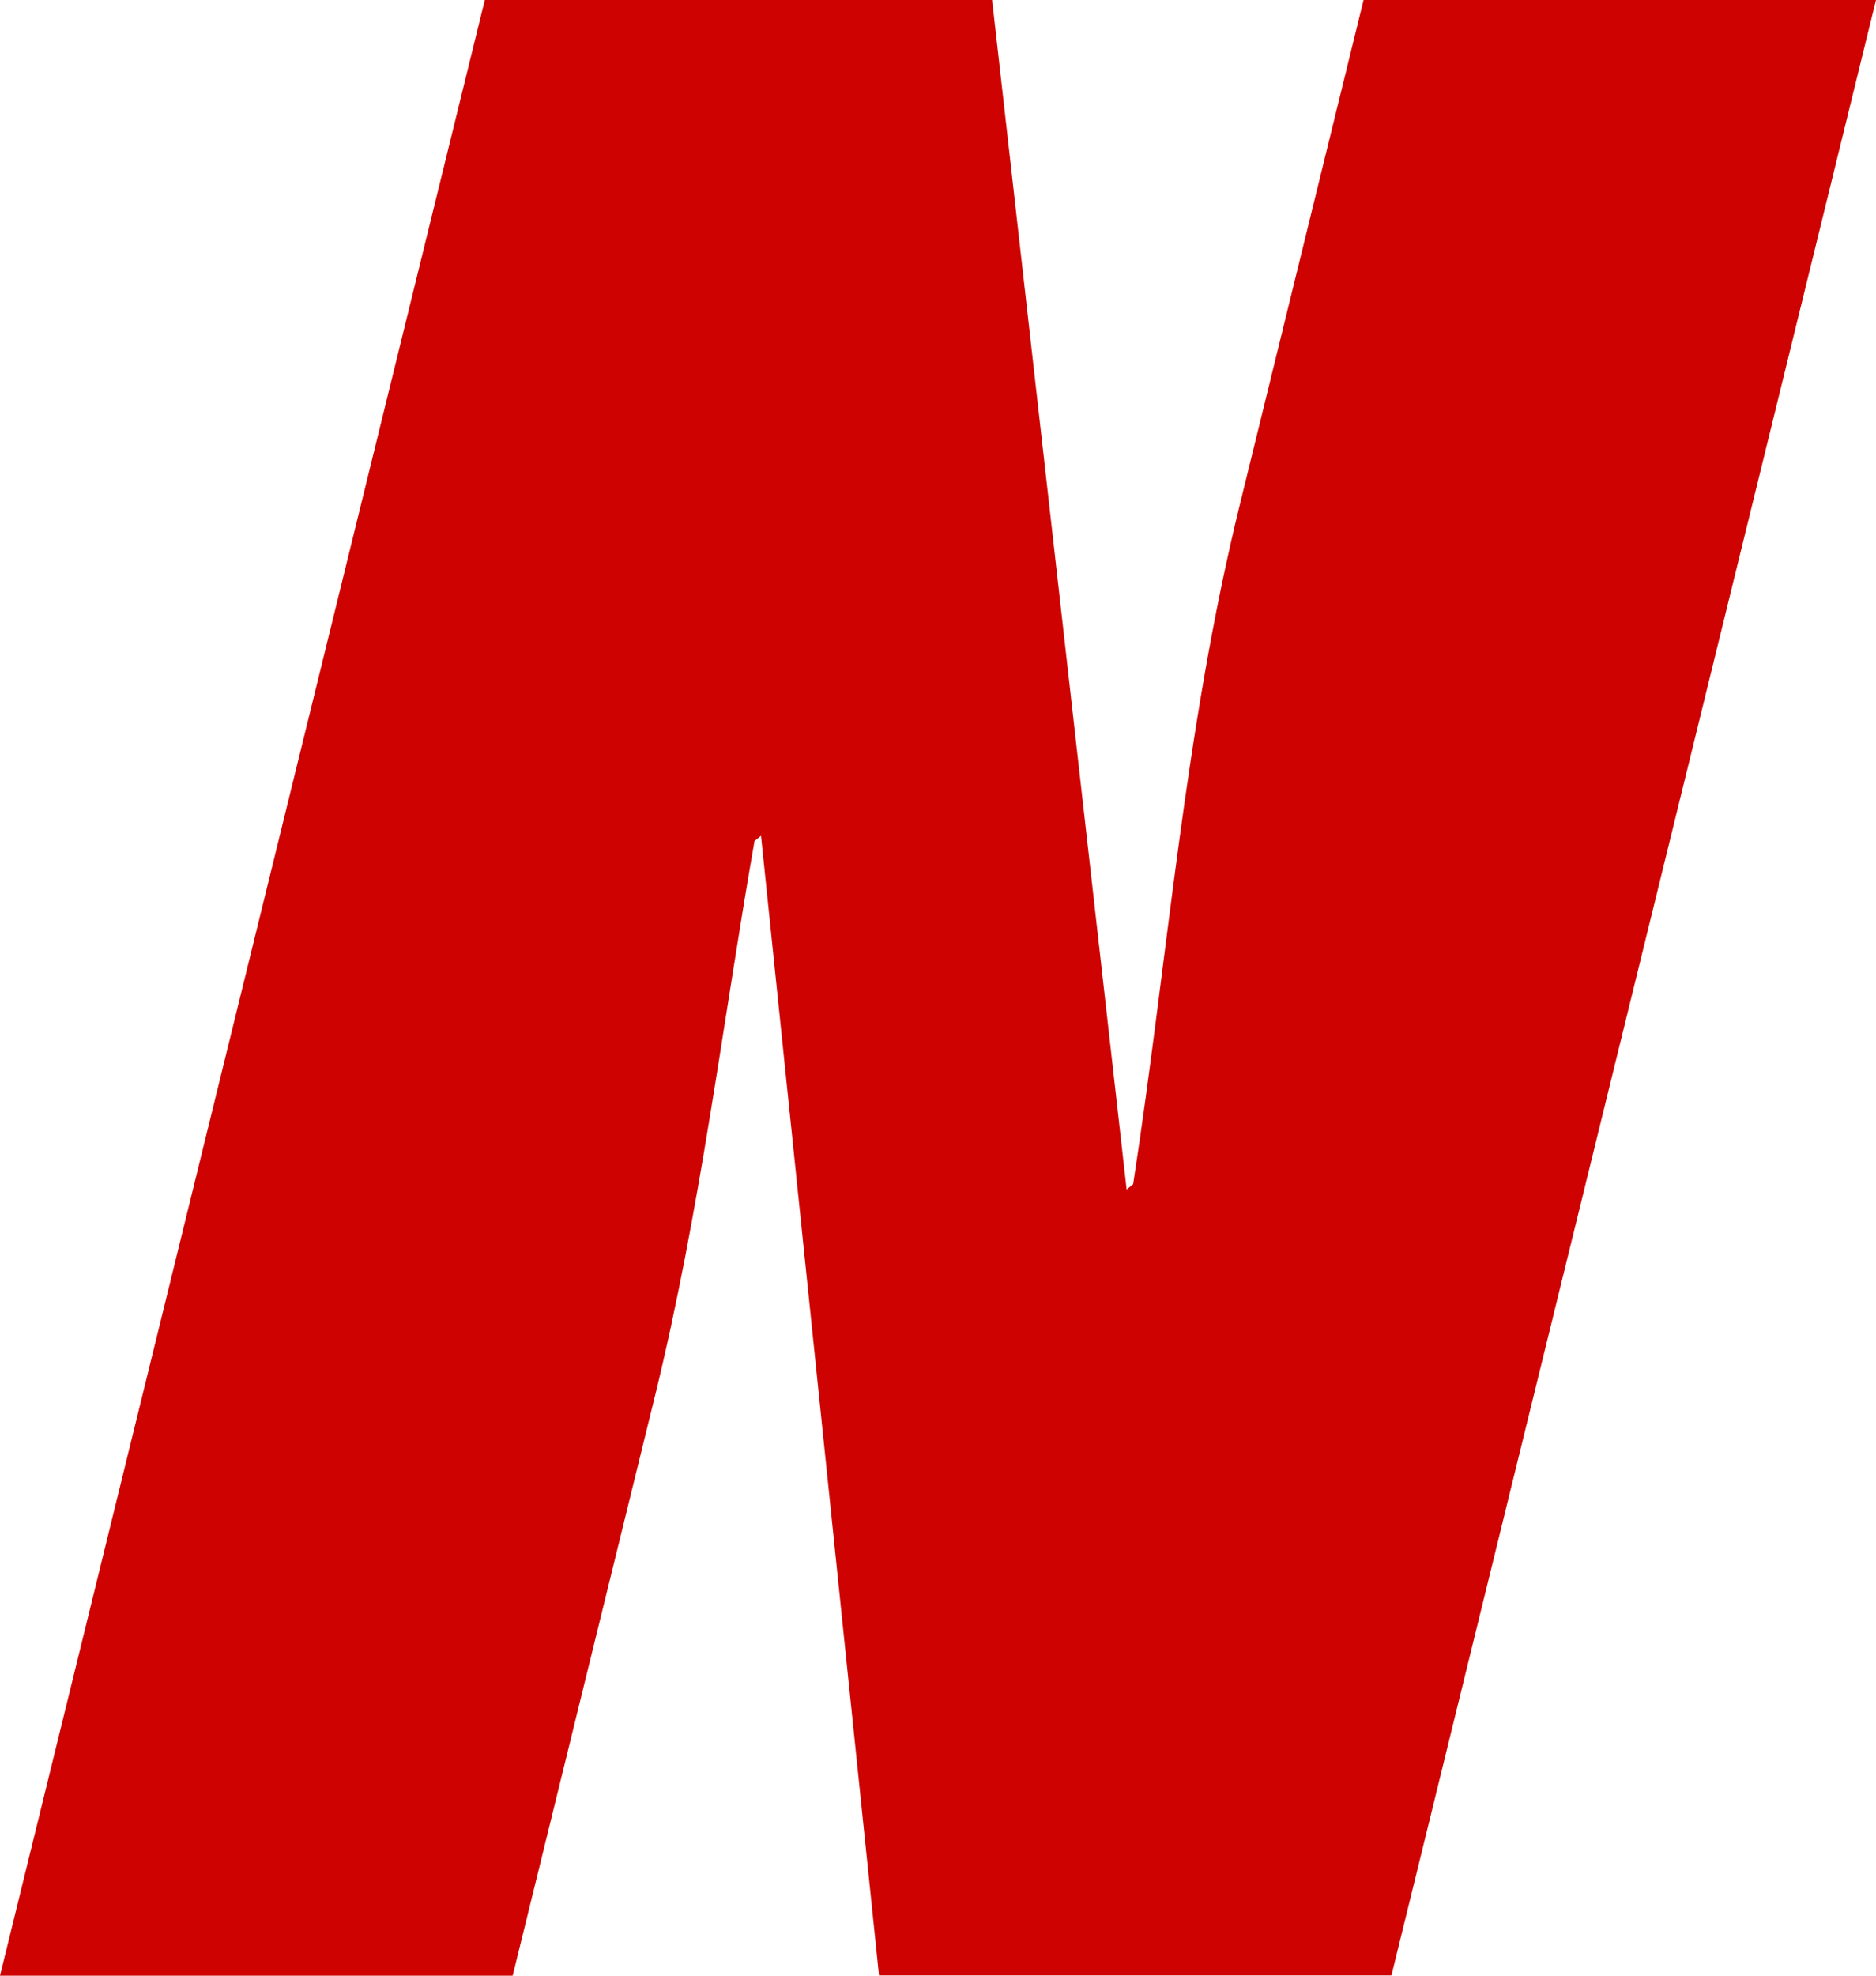
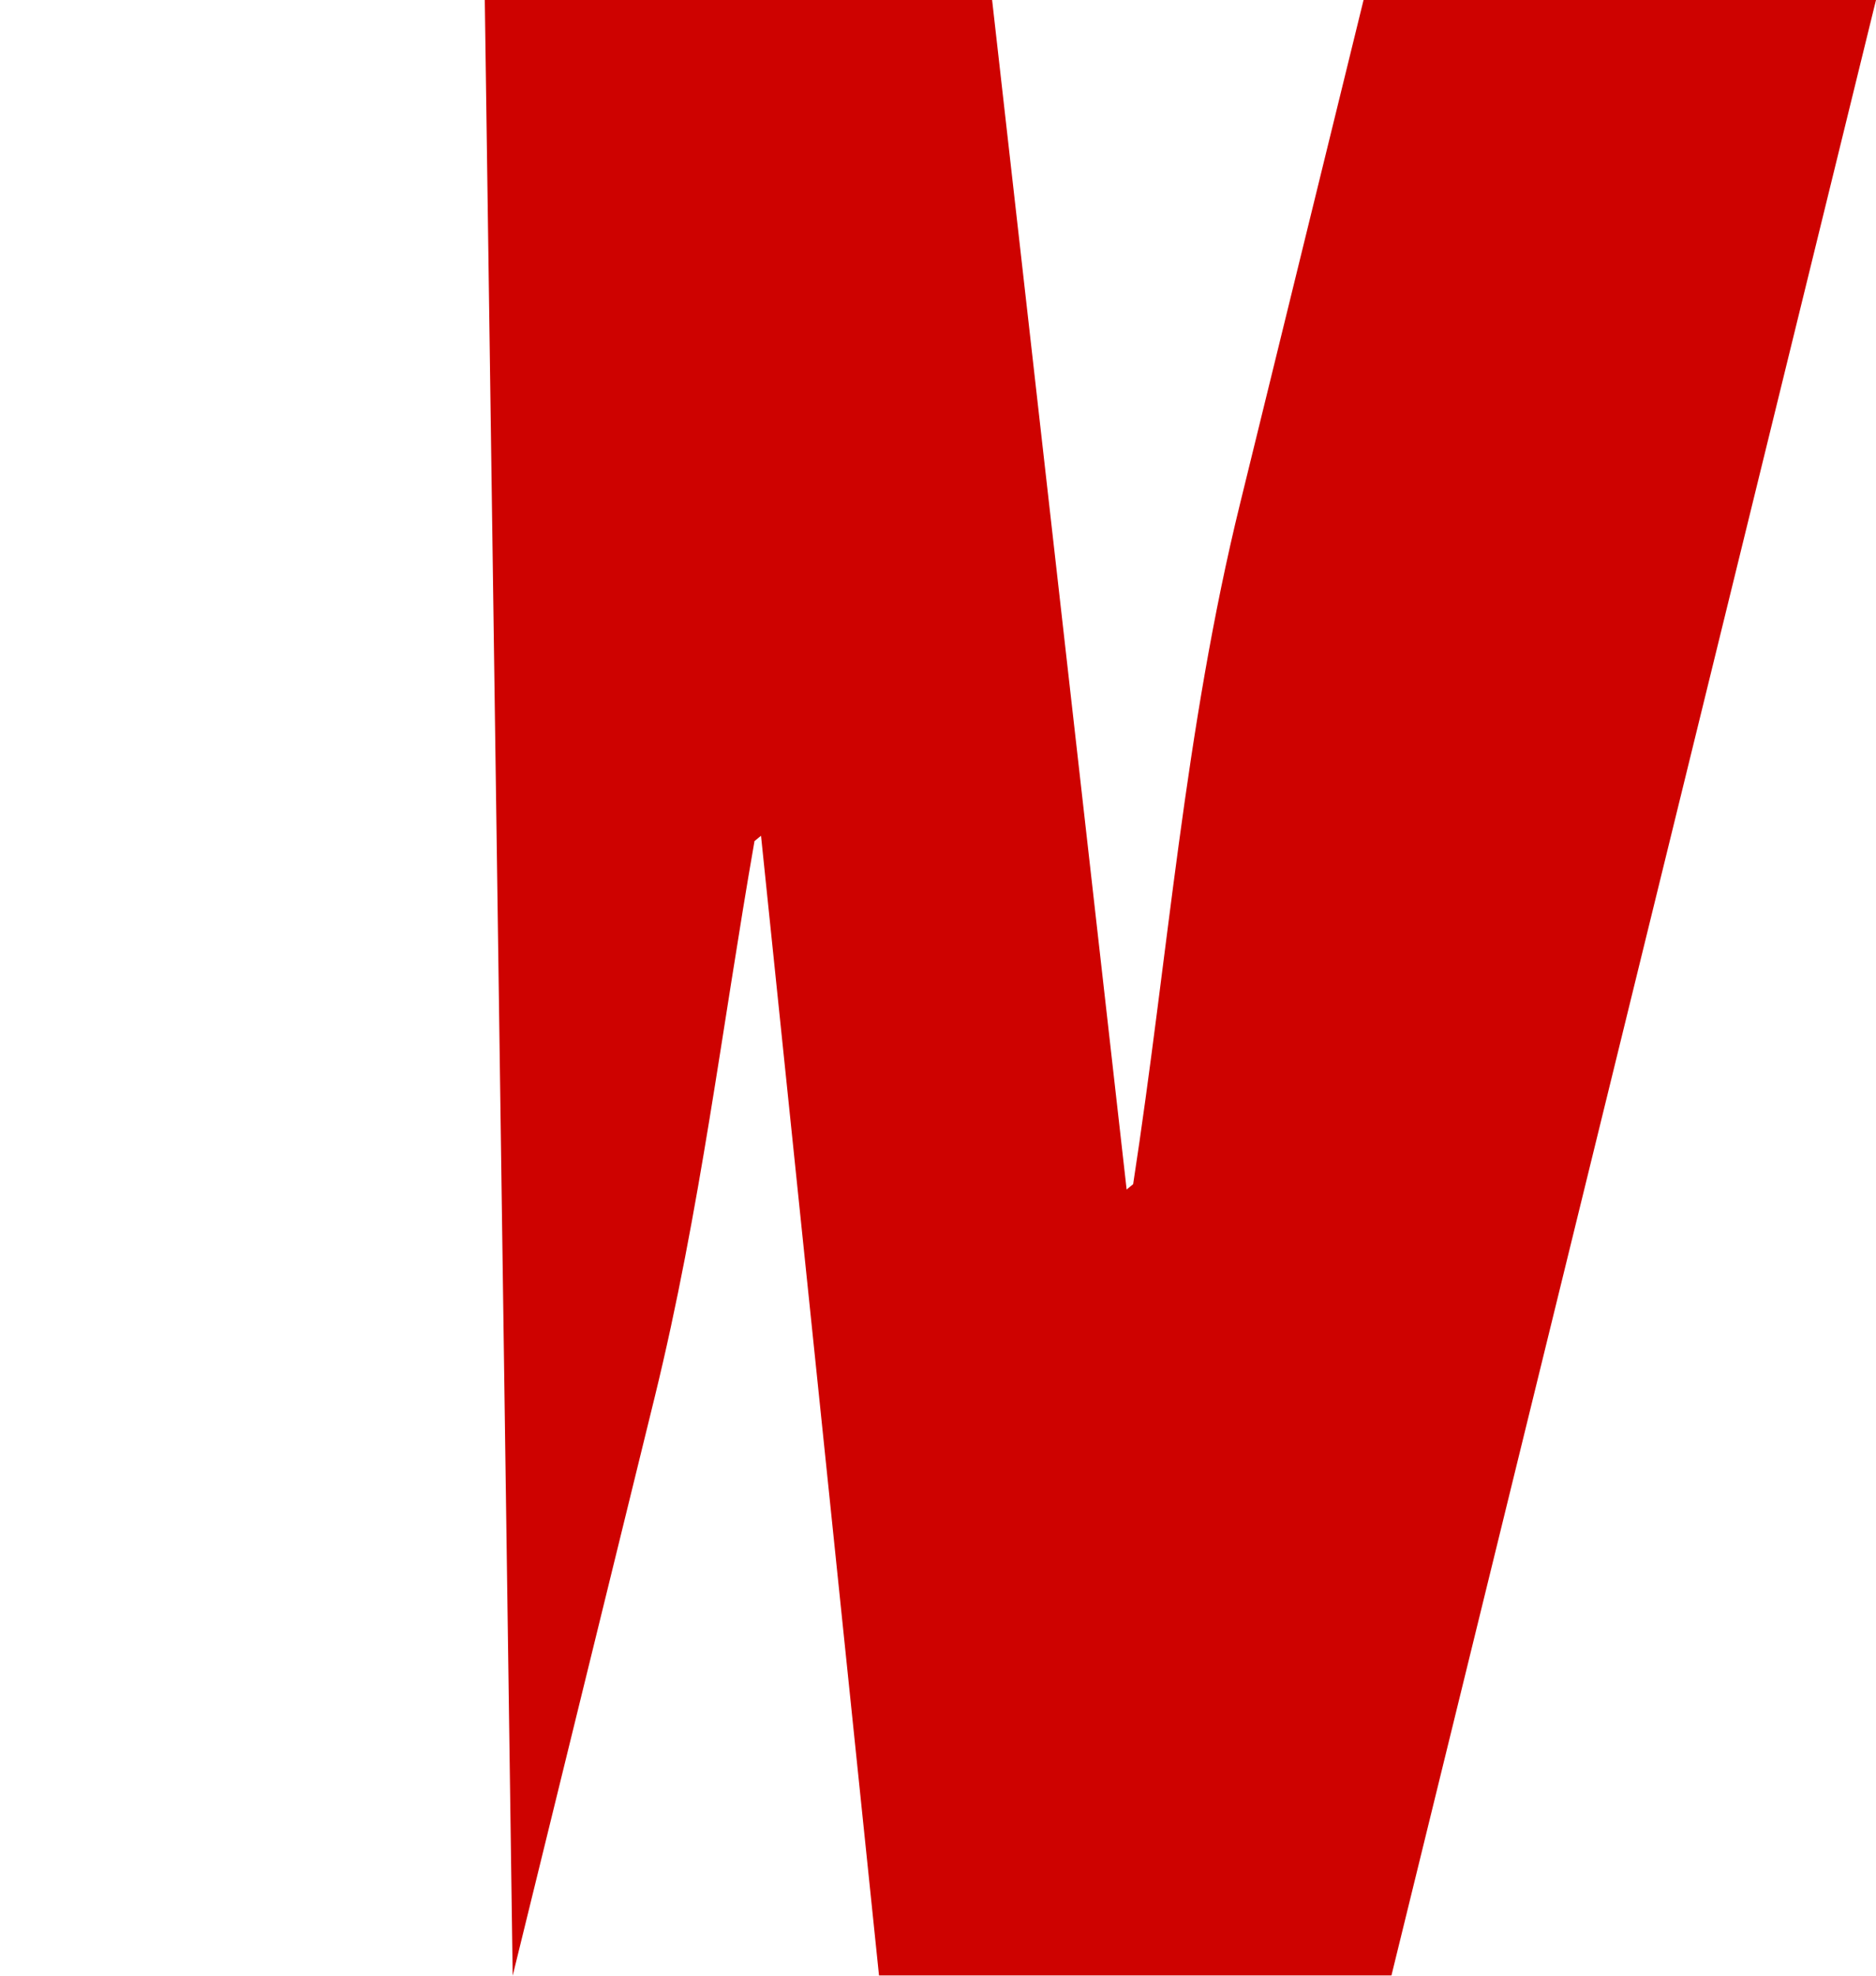
<svg xmlns="http://www.w3.org/2000/svg" width="38" height="40" viewBox="0 0 38 40" fill="none">
-   <path d="M9.82 0H20.096L22.821 24.083L22.953 23.974C23.663 19.362 23.988 14.796 25.122 10.183L27.62 0H38L28.185 39.995H17.805L15.415 16.921L15.283 17.029C14.624 20.794 14.187 24.507 13.264 28.276L10.385 40H0L9.82 0Z" fill="#CE0200" />
+   <path d="M9.82 0H20.096L22.821 24.083L22.953 23.974C23.663 19.362 23.988 14.796 25.122 10.183L27.62 0H38L28.185 39.995H17.805L15.415 16.921L15.283 17.029C14.624 20.794 14.187 24.507 13.264 28.276L10.385 40L9.82 0Z" fill="#CE0200" />
</svg>